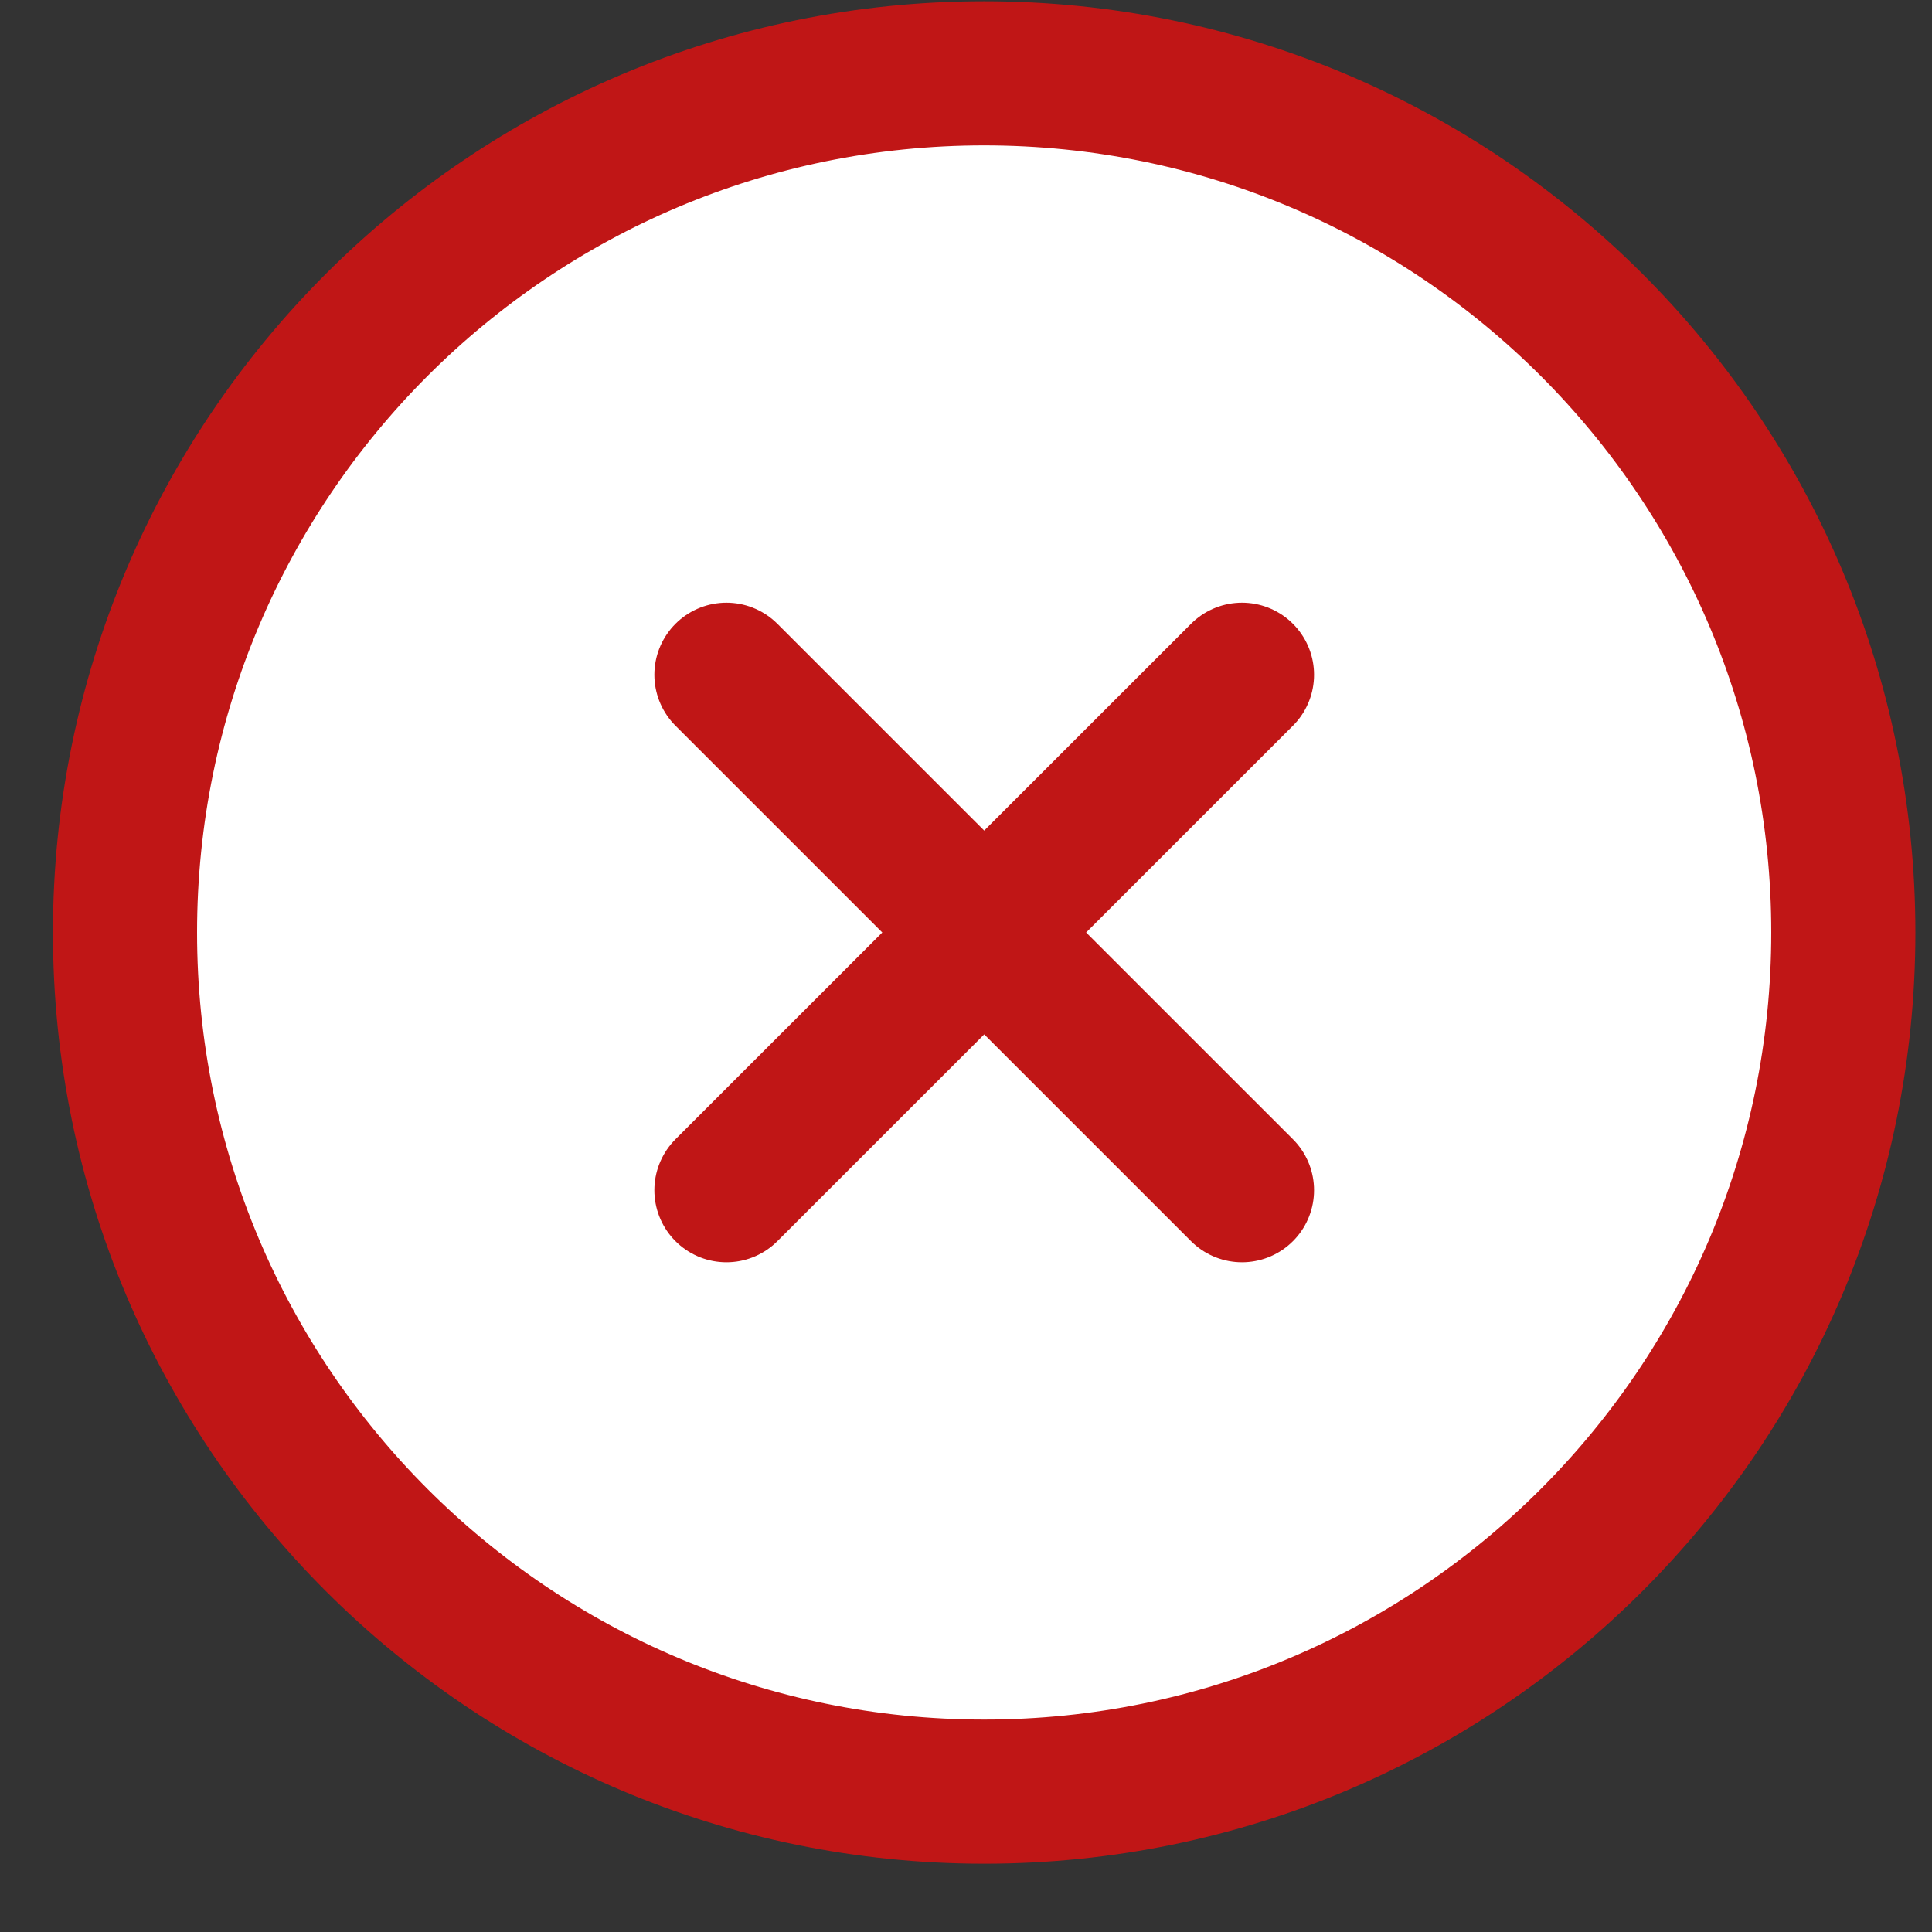
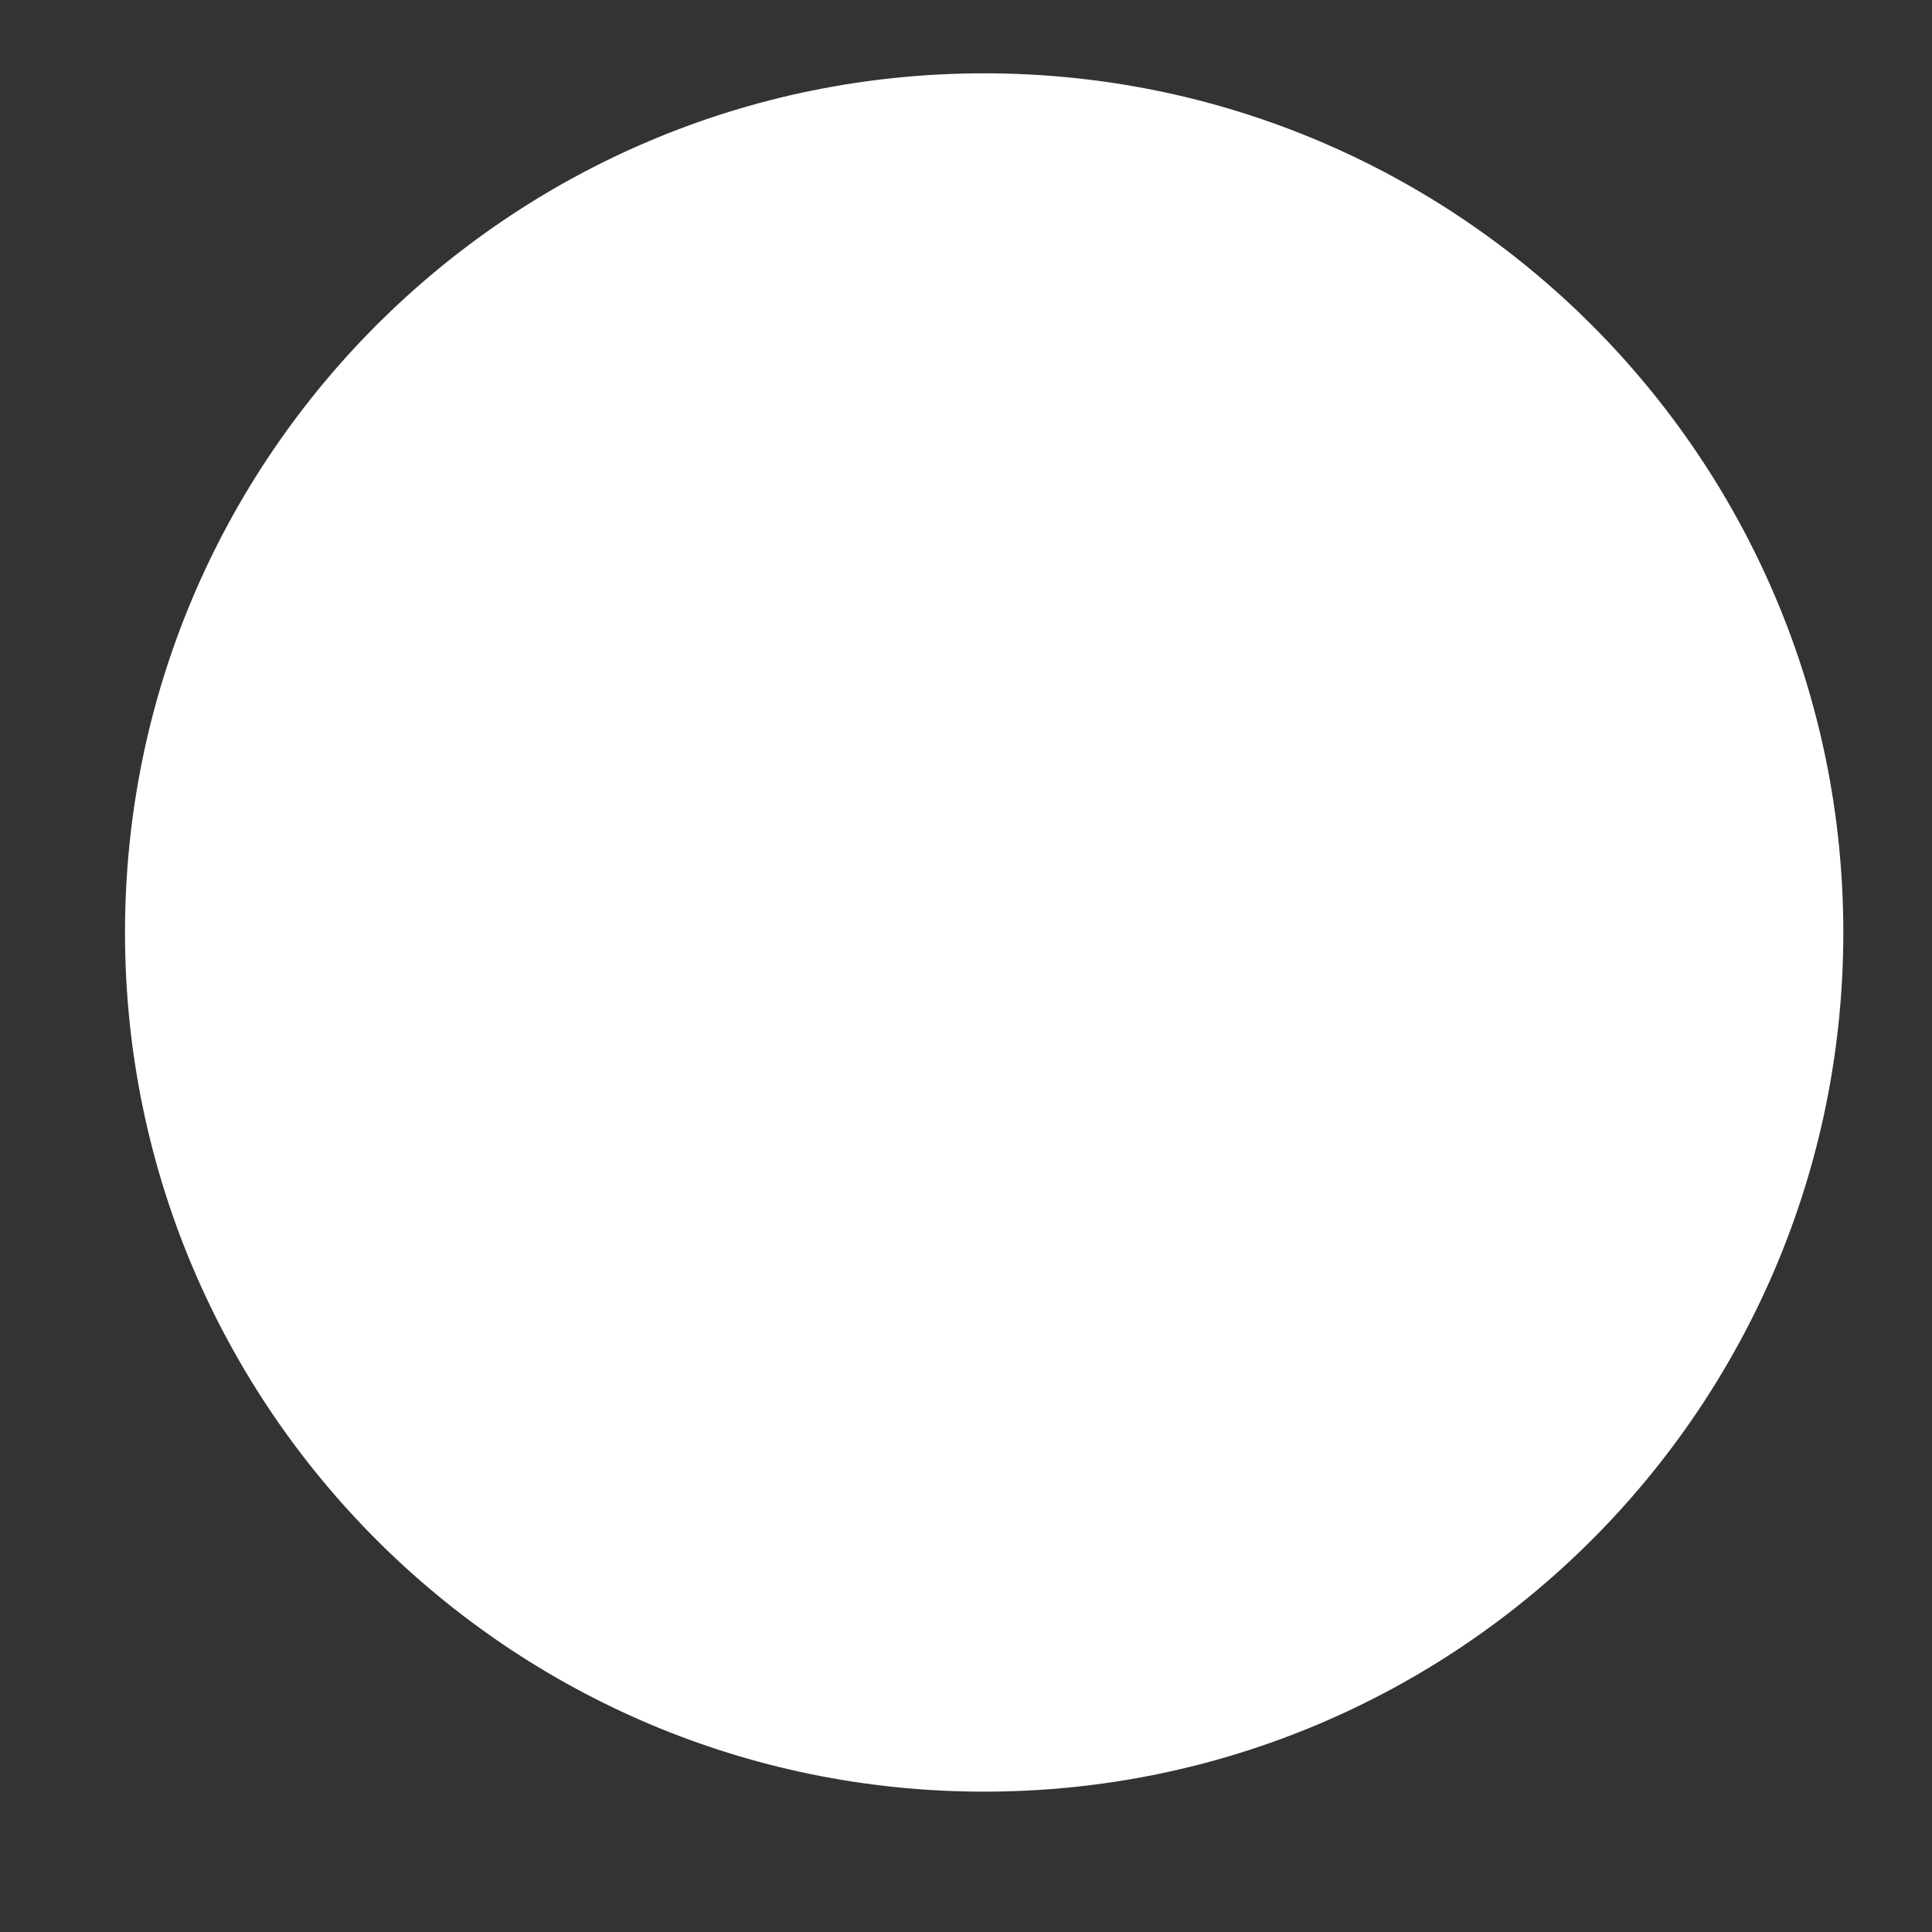
<svg xmlns="http://www.w3.org/2000/svg" width="20" height="20" viewBox="0 0 20 20" fill="none">
  <rect x="0" y="0" width="20" height="20" fill="#333333" stroke="none" />
  <path d="M10.188 18.547C15.1 18.547 19.082 14.565 19.082 9.653C19.082 4.741 15.1 0.759 10.188 0.759C5.276 0.759 1.294 4.741 1.294 9.653C1.294 14.565 5.276 18.547 10.188 18.547Z" fill="white" />
-   <path d="M12.857 6.985L7.52 12.321M7.52 6.985L12.857 12.321M19.082 9.653C19.082 14.565 15.1 18.547 10.188 18.547C5.276 18.547 1.294 14.565 1.294 9.653C1.294 4.741 5.276 0.759 10.188 0.759C15.1 0.759 19.082 4.741 19.082 9.653Z" stroke="#C01616" stroke-width="1.492" stroke-linecap="round" stroke-linejoin="round" />
</svg>